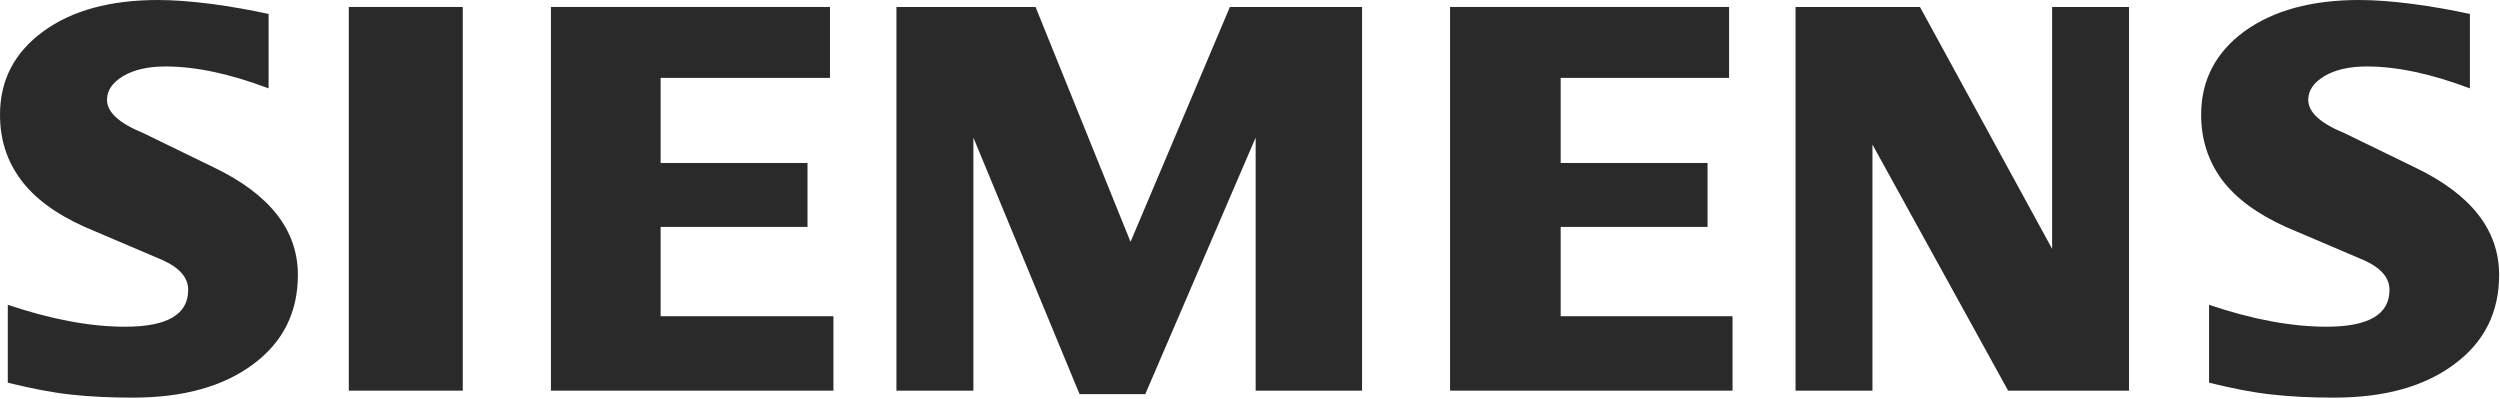
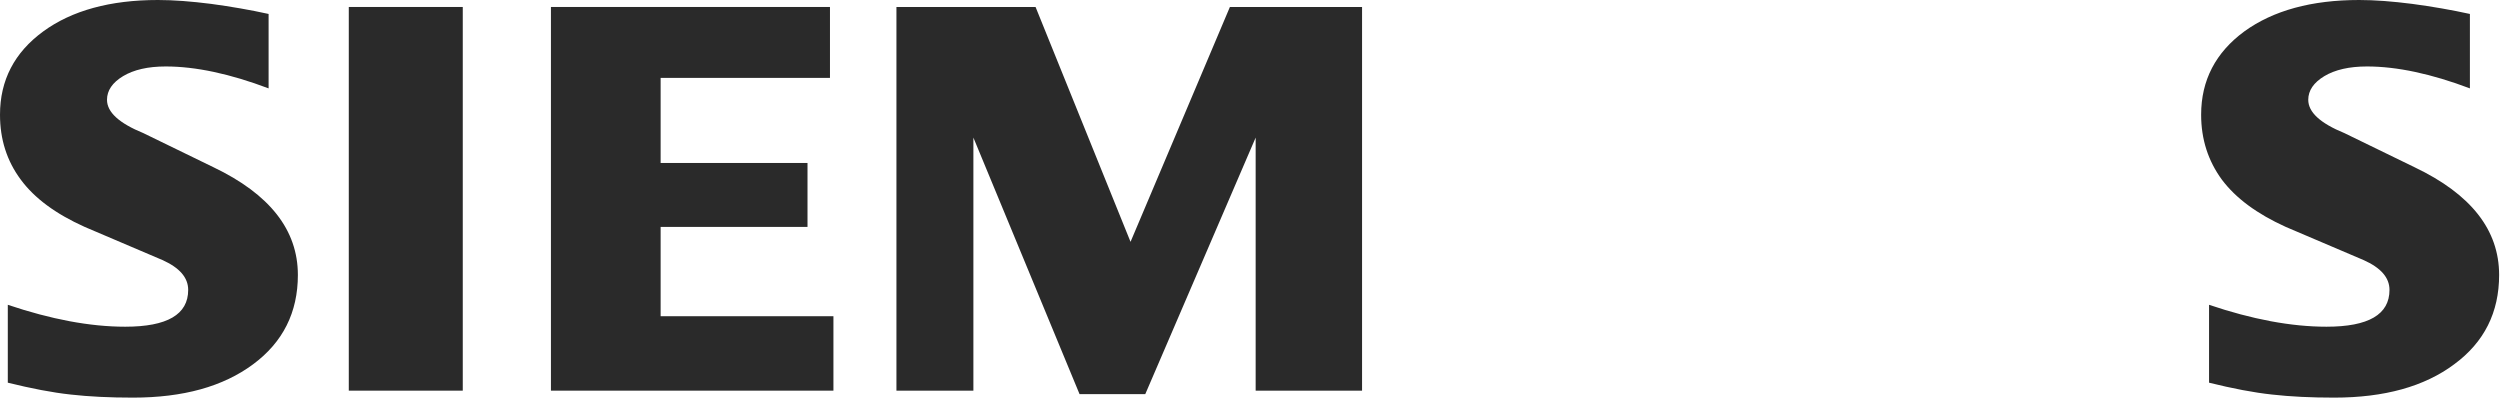
<svg xmlns="http://www.w3.org/2000/svg" width="740" height="118" viewBox="0 0 740 118" fill="none">
  <path fill-rule="evenodd" clip-rule="evenodd" d="M731.091 4.13V26.16C719.678 21.852 709.516 19.673 700.623 19.673C695.355 19.673 691.16 20.649 688.006 22.535C684.851 24.437 683.242 26.778 683.242 29.542C683.242 33.217 686.802 36.484 693.973 39.411L714.686 49.492C731.433 57.475 739.741 68.075 739.741 81.391C739.741 92.463 735.335 101.292 726.441 107.828C717.613 114.429 705.728 117.697 690.932 117.697C684.103 117.697 677.974 117.405 672.528 116.787C667.081 116.202 660.821 114.998 653.879 113.275V90.22C666.609 94.529 678.202 96.707 688.64 96.707C701.094 96.707 707.289 93.098 707.289 85.814C707.289 82.188 704.752 79.262 699.598 76.969L676.592 67.165C668.105 63.328 661.797 58.678 657.667 53.166C653.602 47.606 651.537 41.232 651.537 33.949C651.537 23.754 655.83 15.543 664.316 9.3C672.869 3.105 684.218 0 698.33 0C702.915 0 708.199 0.406 714.052 1.154C719.954 1.951 725.628 2.926 731.091 4.13Z" fill="#2A2A2A" />
  <path fill-rule="evenodd" clip-rule="evenodd" d="M79.505 4.13V26.16C68.092 21.852 57.946 19.673 49.053 19.673C43.768 19.673 39.59 20.649 36.436 22.535C33.282 24.437 31.672 26.778 31.672 29.542C31.672 33.217 35.282 36.484 42.452 39.411L63.165 49.492C79.847 57.475 88.171 68.075 88.171 81.391C88.171 92.463 83.749 101.292 74.92 107.828C66.027 114.429 54.207 117.697 39.363 117.697C32.534 117.697 26.388 117.405 20.941 116.787C15.495 116.202 9.3 114.998 2.309 113.275V90.22C15.088 94.529 26.681 96.707 37.054 96.707C49.508 96.707 55.703 93.098 55.703 85.814C55.703 82.188 53.182 79.262 48.077 76.969L25.071 67.165C16.519 63.328 10.21 58.678 6.146 53.166C2.016 47.606 0 41.232 0 33.949C0 23.754 4.26 15.543 12.796 9.3C21.283 3.105 32.648 0 46.76 0C51.394 0 56.613 0.406 62.531 1.154C68.385 1.951 74.059 2.926 79.505 4.13Z" fill="#2A2A2A" />
  <path fill-rule="evenodd" clip-rule="evenodd" d="M103.242 2.065H136.979V115.633H103.242V2.065Z" fill="#2A2A2A" />
  <path fill-rule="evenodd" clip-rule="evenodd" d="M245.671 2.065V23.055H195.545V48.24H239.021V67.165H195.545V93.602H246.695V115.633H163.076V2.065H245.671Z" fill="#2A2A2A" />
  <path fill-rule="evenodd" clip-rule="evenodd" d="M403.169 2.065V115.633H371.674V40.728L338.996 116.673H319.55L288.122 40.728V115.633H265.344V2.065H306.527L334.638 71.588L364.051 2.065H403.169Z" fill="#2A2A2A" />
-   <path fill-rule="evenodd" clip-rule="evenodd" d="M511.811 2.065V23.055H461.959V48.24H505.435V67.165H461.959V93.602H512.835V115.633H429.217V2.065H511.811Z" fill="#2A2A2A" />
-   <path fill-rule="evenodd" clip-rule="evenodd" d="M630.189 2.065V115.633H594.404L554.246 42.793V115.633H531.482V2.065H568.31L607.428 73.653V2.065H630.189Z" fill="#2A2A2A" />
</svg>